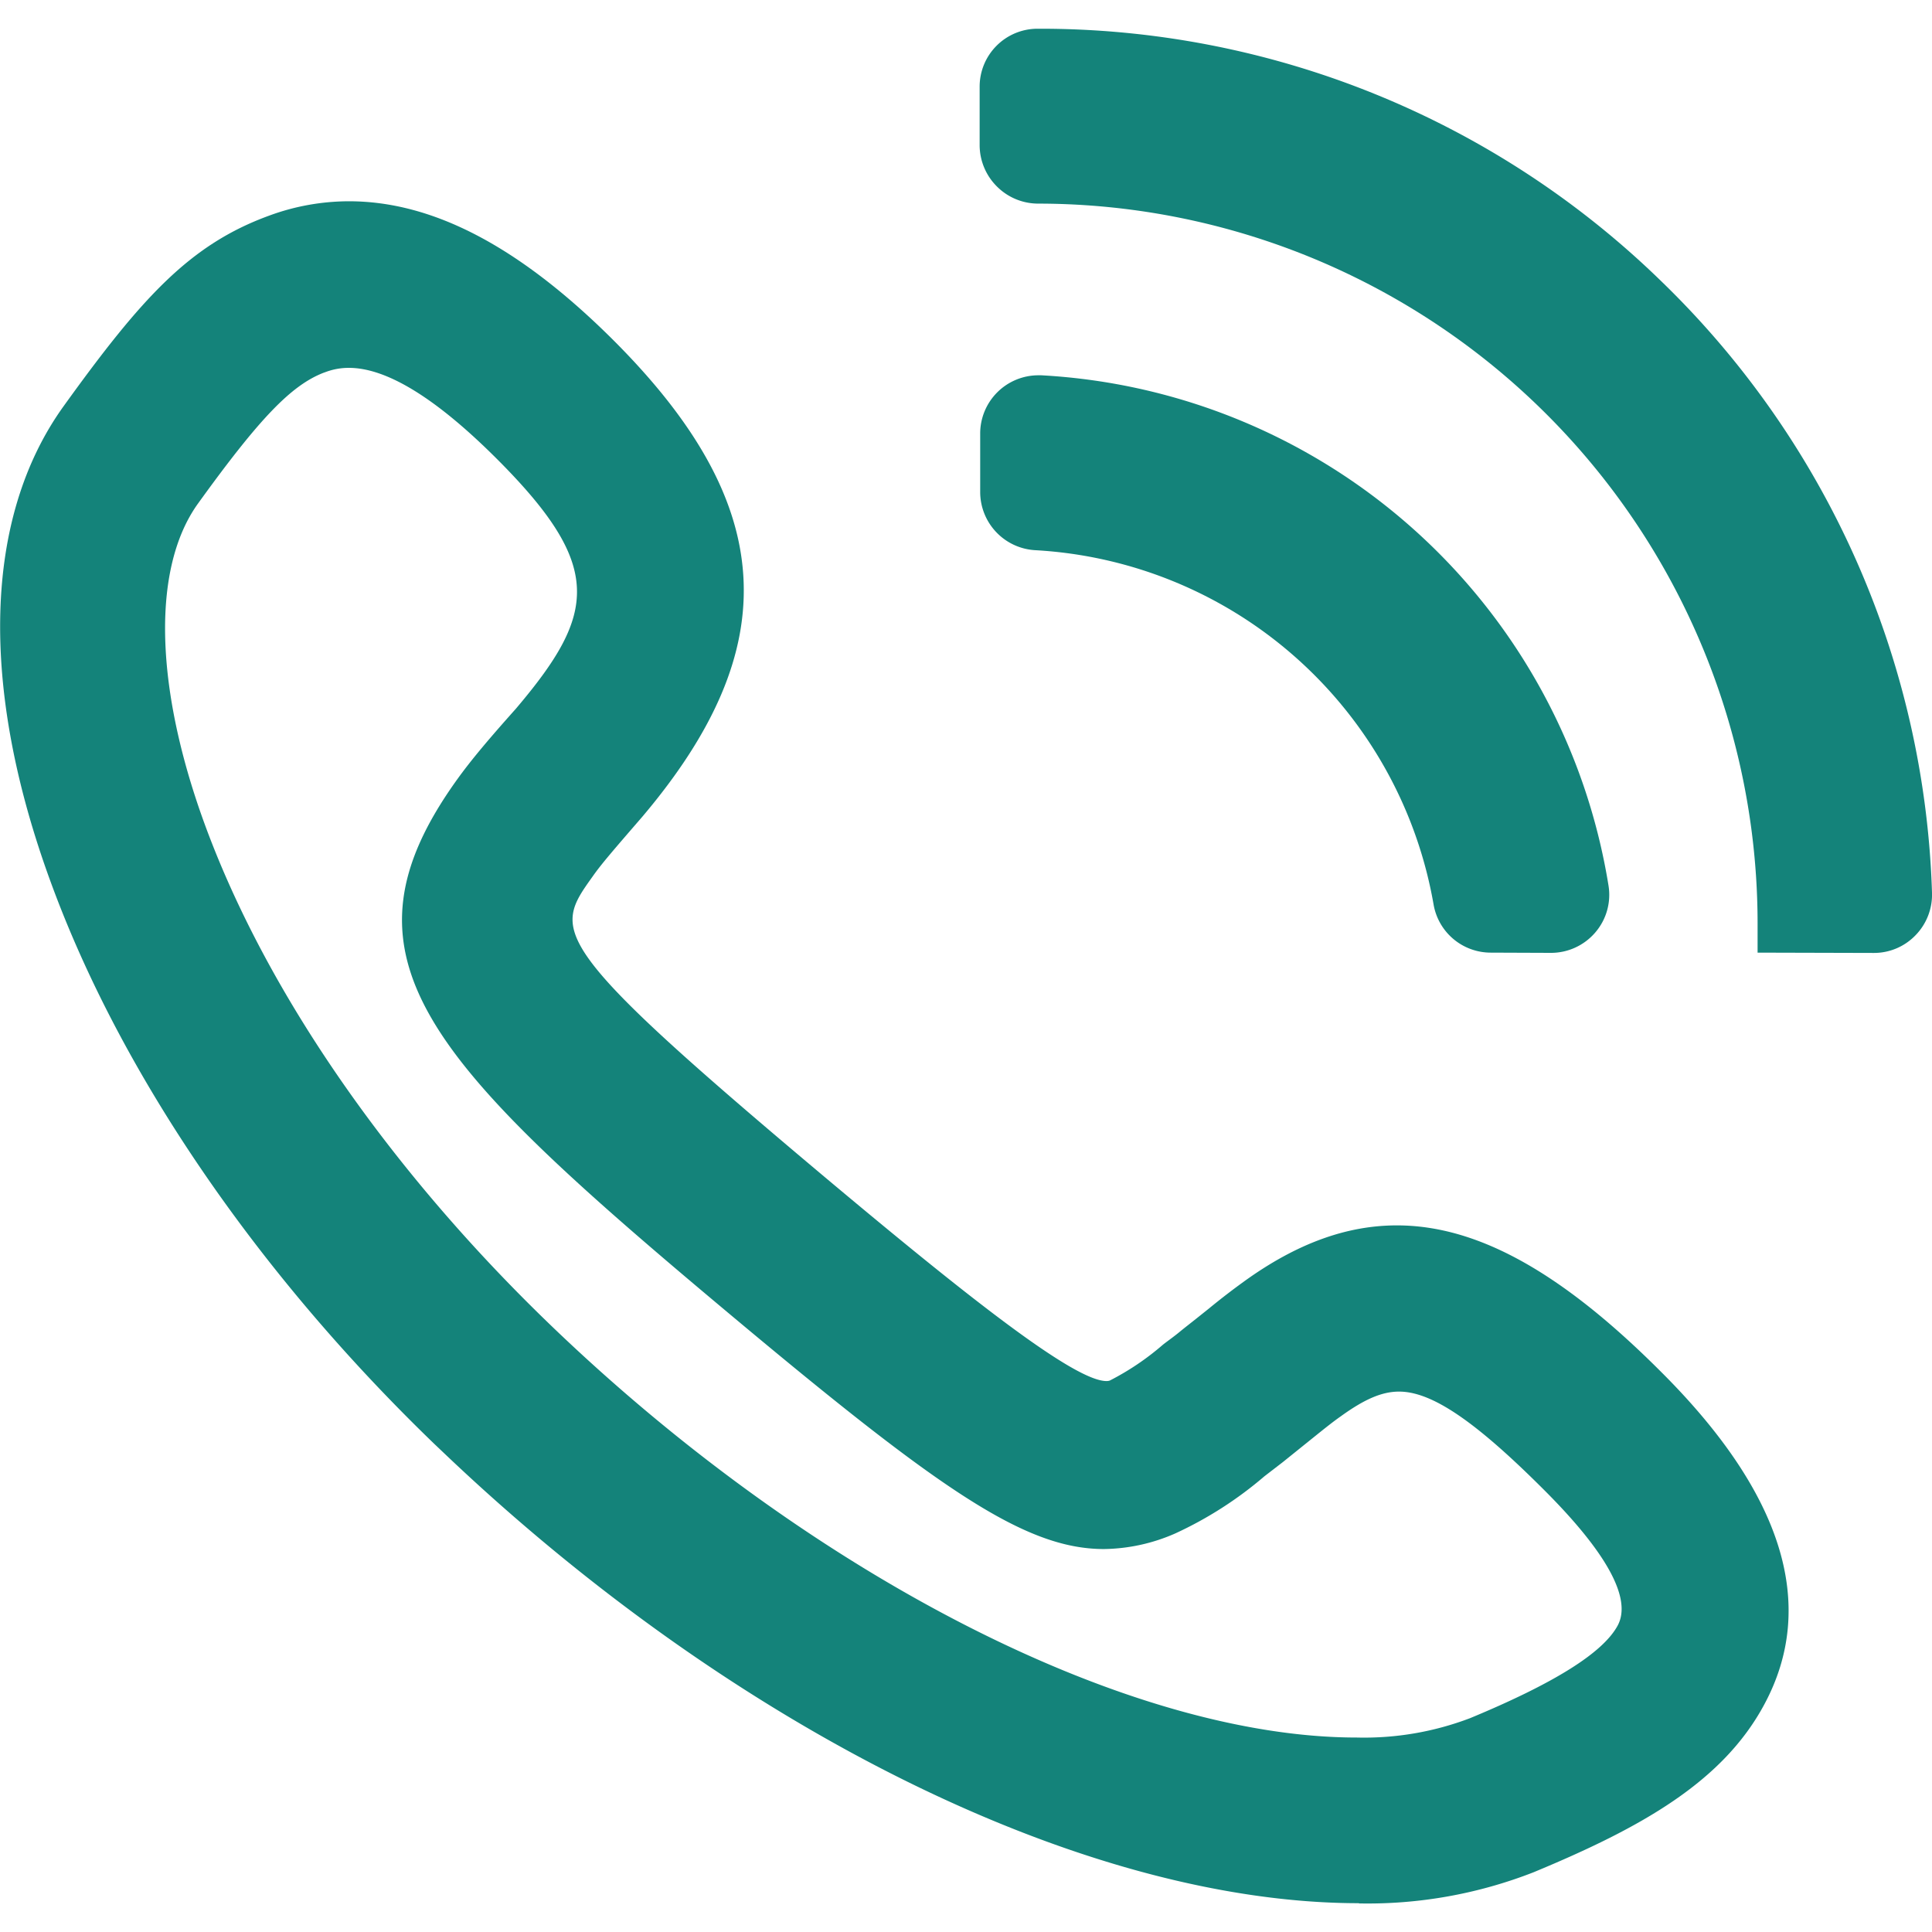
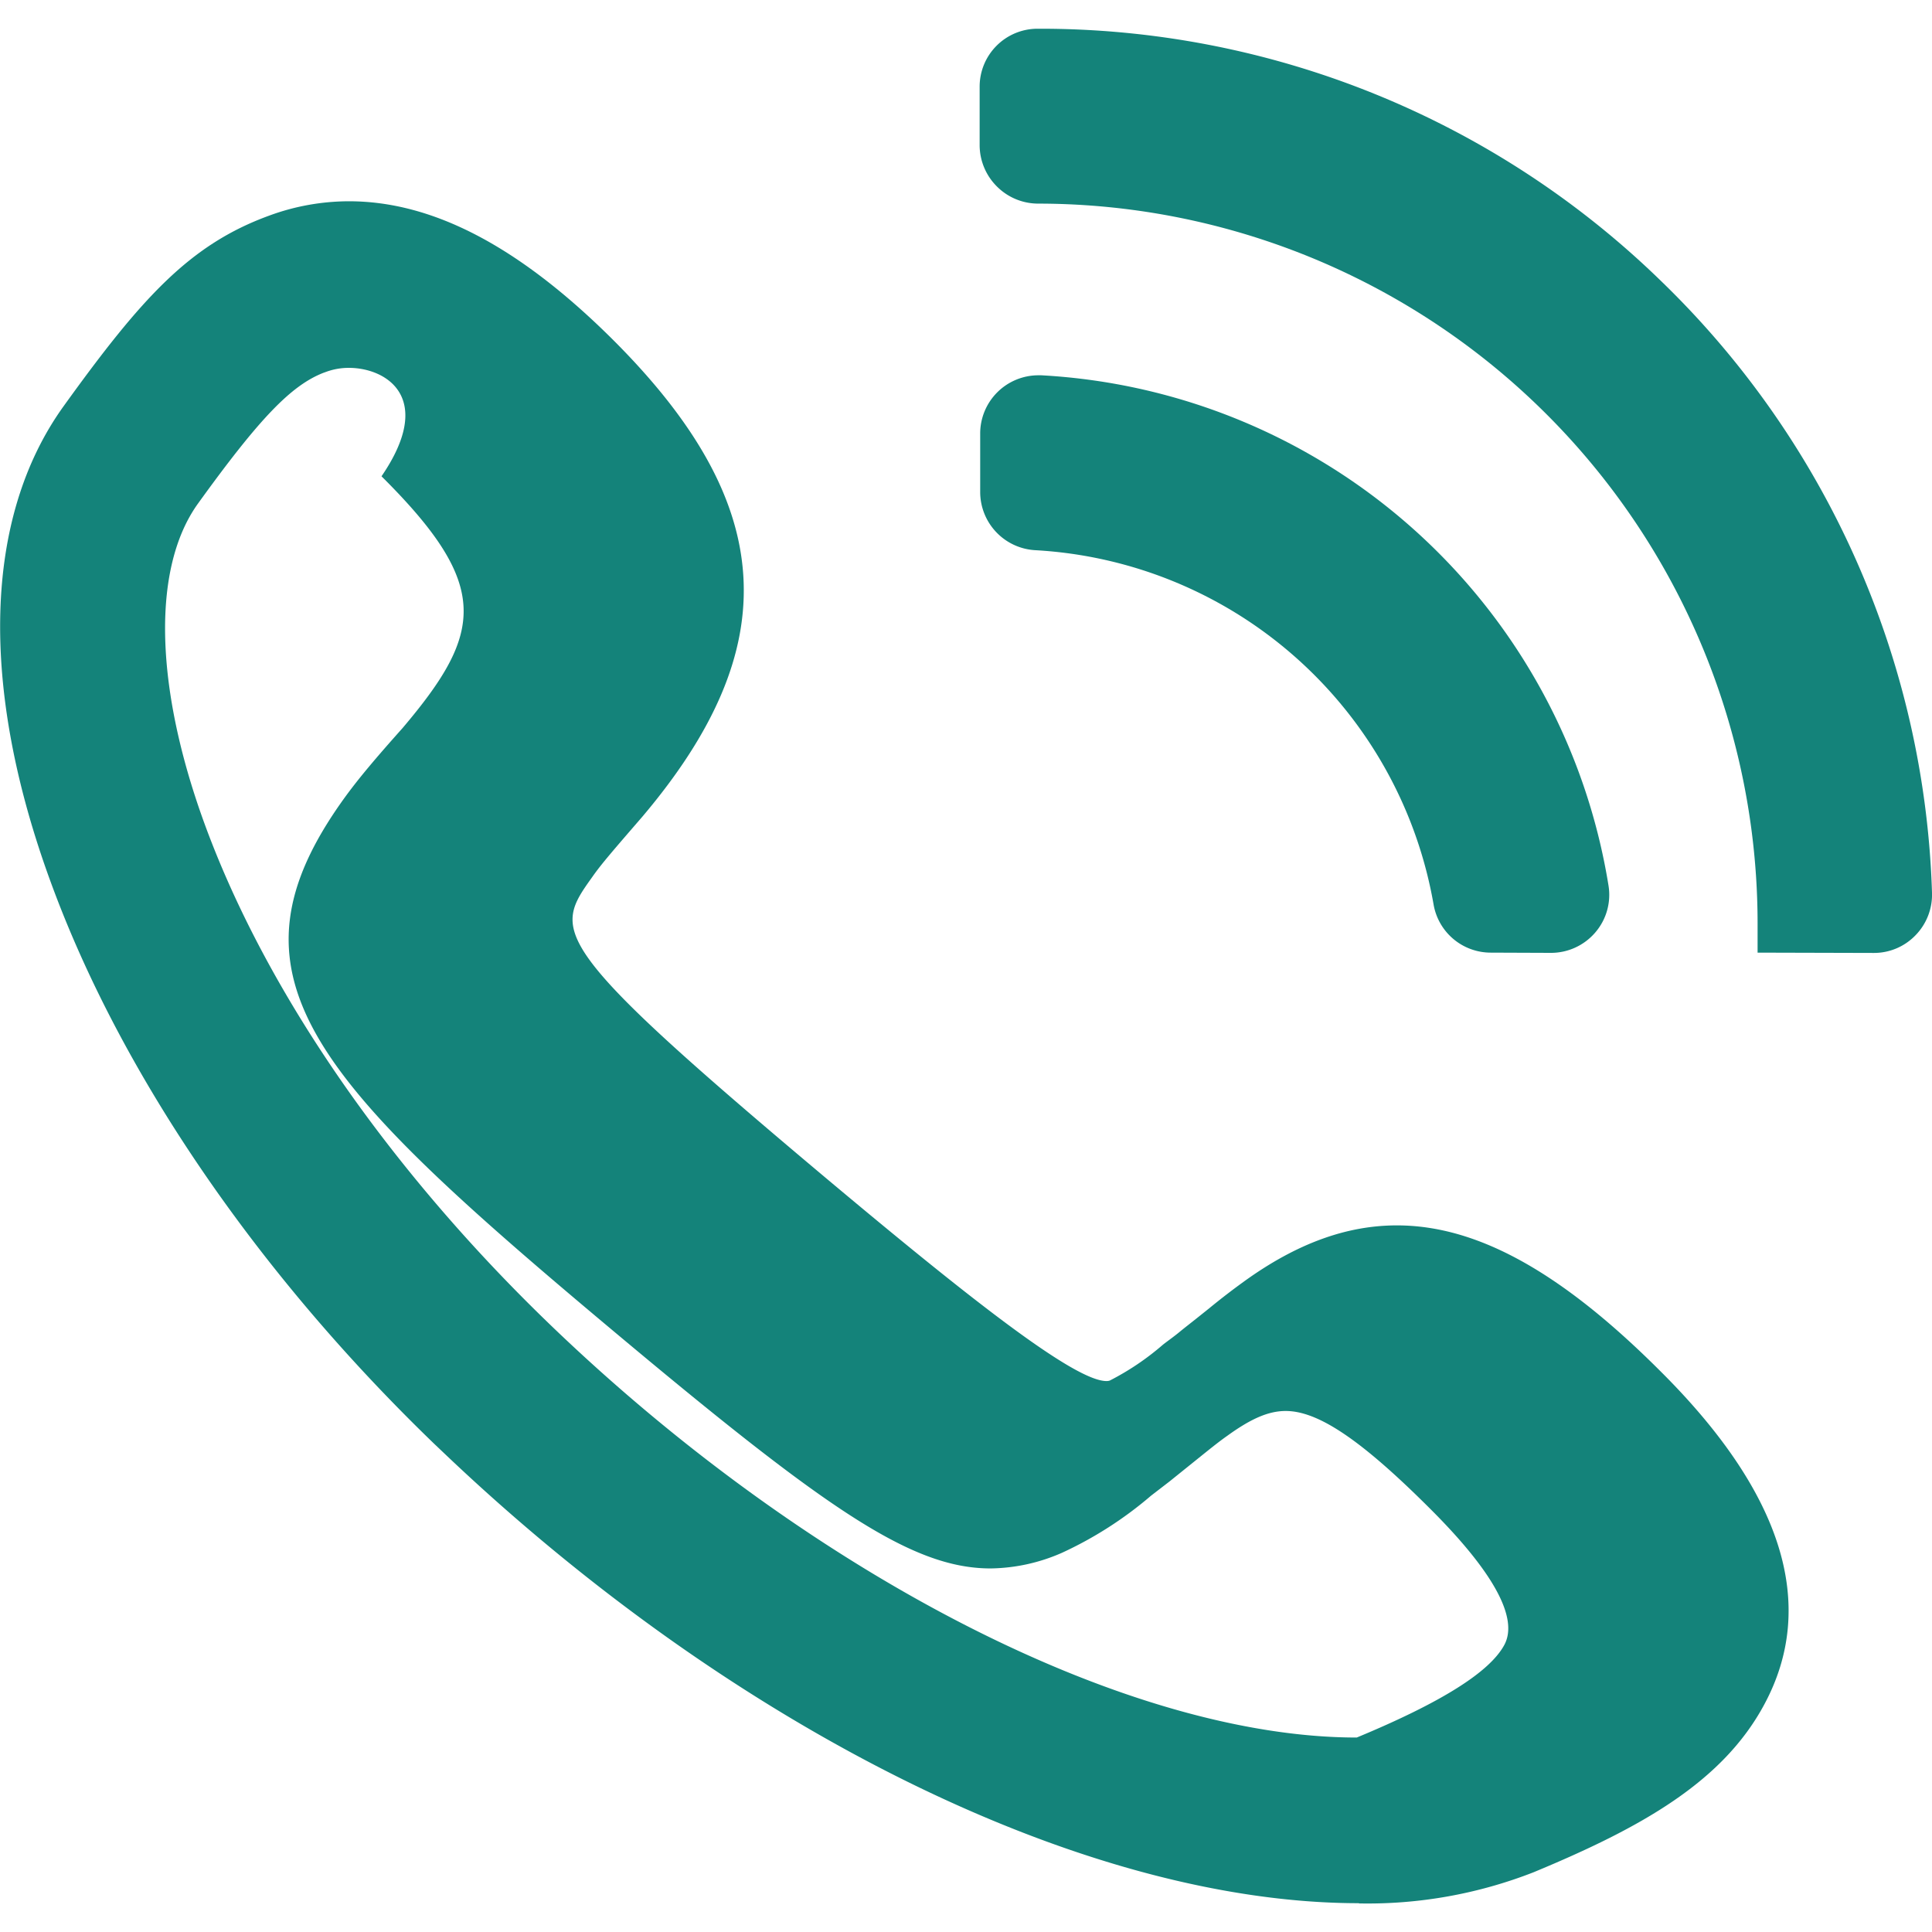
<svg xmlns="http://www.w3.org/2000/svg" id="图层_1" data-name="图层 1" viewBox="0 0 247.13 239.74" width="28" height="28" fill="#14837A">
  <path d="M-2364.62-407.33v-3.81a92.08,92.08,0,0,0-92-92,7.46,7.46,0,0,1-5.3-2.19,7.48,7.48,0,0,1-2.21-5.31v-7.48a7.41,7.41,0,0,1,7.38-7.39h.13A113.79,113.79,0,0,1-2377-493.27,113.76,113.76,0,0,1-2342.31-415a7.43,7.43,0,0,1-2.1,5.44,7.37,7.37,0,0,1-5.35,2.27Zm-34.12,0a7.42,7.42,0,0,1-7.32-6.13,54.82,54.82,0,0,0-51-45.35,7.46,7.46,0,0,1-7-7.42v-7.5a7.45,7.45,0,0,1,7.44-7.45h.38a77.78,77.78,0,0,1,72.55,65.27,7.38,7.38,0,0,1-1.69,6,7.46,7.46,0,0,1-5.67,2.61Z" transform="translate(2589.44 525.49)" />
-   <path d="M-2362.59-409.36v-1.78a94.11,94.11,0,0,0-94-94,5.46,5.46,0,0,1-3.87-1.6,5.46,5.46,0,0,1-1.6-3.87v-7.48a5.36,5.36,0,0,1,5.35-5.35h.12a111.75,111.75,0,0,1,78.14,31.64,111.68,111.68,0,0,1,34.1,76.84,5.39,5.39,0,0,1-1.52,4,5.38,5.38,0,0,1-3.89,1.65Zm-36.15,0a5.38,5.38,0,0,1-5.31-4.45,56.86,56.86,0,0,0-52.9-47,5.42,5.42,0,0,1-5.11-5.39v-7.5a5.41,5.41,0,0,1,5.4-5.42h.27a75.73,75.73,0,0,1,70.65,63.56,5.36,5.36,0,0,1-1.22,4.32,5.43,5.43,0,0,1-4.13,1.9Z" transform="translate(2589.44 525.49)" />
-   <path d="M-2415.63-285.74c-34.92,0-79.8-22.11-117.13-57.68l-1.19-1.13v0c-22.68-21.9-40.07-47.37-49-71.8-9.16-25-8.58-46.63,1.62-60.84,10-13.89,16.15-20.71,26.34-24.42a29.6,29.6,0,0,1,10.18-1.83c10.71,0,21.71,5.75,33.63,17.57,21.2,21.07,22.36,39.37,3.88,61.18-3.71,4.29-5.24,6.05-6.35,7.64-5,7-6,8.41,29.28,38.07,18.92,15.88,32.36,26.45,36.46,26.45a1.33,1.33,0,0,0,.42-.06,33.91,33.91,0,0,0,6.77-4.56l.16-.13c.7-.53,1.36-1,2-1.53s1.91-1.51,2.85-2.27l1-.8.12-.1c1.5-1.22,2.79-2.21,4.31-3.31,6.67-4.81,13.06-7.15,19.52-7.15,10.25,0,21,5.93,33.74,18.68,15.66,15.58,20.11,29.93,13.23,42.65-5.3,9.83-15.61,15.66-29.45,21.4a58.29,58.29,0,0,1-22.36,4Zm-129.18-196.39a8.39,8.39,0,0,0-2.94.52l-.31.11c-4.15,1.62-8.21,5.85-16.07,16.75-6.18,8.62-5.5,24.89,1.84,43.53,8.25,21,23.93,43.11,44.15,62.37,33.11,31.54,73.24,51.92,102.25,51.92a38.07,38.07,0,0,0,14.5-2.48c10.85-4.5,17-8.38,18.87-11.84s-1.45-9.42-9.5-17.44c-8.77-8.76-14.29-12.49-18.46-12.49-2.16,0-4.38.94-7.44,3.15-1,.7-2,1.5-3.43,2.65l-4,3.22-2.35,1.81a48.94,48.94,0,0,1-11.4,7.31,23.31,23.31,0,0,1-9.13,2c-10.34,0-21.5-7.91-49.79-31.66-37.41-31.41-49.06-44.4-32.91-66.83,1.77-2.45,3.91-5,7.48-9,10.36-12.22,11.35-18.26-2.69-32.21C-2533.76-478.3-2540-482.13-2544.81-482.13Z" transform="translate(2589.44 525.49)" />
-   <path d="M-2415.63-287.78c-34.41,0-78.76-21.89-115.73-57.12l-.55-.52v0C-2579-390.57-2600-447.82-2579.69-476c9.72-13.54,15.69-20.17,25.37-23.7a27.55,27.55,0,0,1,9.49-1.7c10.15,0,20.68,5.55,32.2,17,20.54,20.41,21.62,37.33,3.75,58.42-3.74,4.33-5.29,6.12-6.46,7.77-6.12,8.52-6.12,10.78,29.65,40.81,24,20.13,33.51,26.92,37.76,26.92a3.18,3.18,0,0,0,1.24-.23,35.92,35.92,0,0,0,7.28-4.88l.1-.08c.68-.51,1.36-1,2-1.55s1.88-1.49,2.84-2.25c.52-.43.88-.71,1.14-.91h0c1.47-1.2,2.73-2.17,4.21-3.23,6.31-4.56,12.31-6.78,18.33-6.78,9.67,0,19.94,5.75,32.31,18.09,14.94,14.87,19.27,28.41,12.87,40.24-5,9.3-15,14.92-28.44,20.5a56.42,56.42,0,0,1-21.58,3.83Zm-133.13-195.63c-4.65,1.82-8.86,6.15-17,17.47-13.28,18.51,2.13,66.55,46.24,108.56,33.46,31.88,74.15,52.48,103.65,52.48a39.94,39.94,0,0,0,15.28-2.63c11.45-4.75,17.77-8.81,19.89-12.77,2.36-4.37-.86-10.86-9.86-19.83-9.31-9.29-15.08-13.08-19.9-13.08-2.62,0-5.2,1-8.63,3.54-1,.72-2,1.54-3.51,2.7l-4,3.22-2.36,1.81a47,47,0,0,1-11,7.05,21,21,0,0,1-8.27,1.85c-9.71,0-20.62-7.79-48.48-31.19-39.2-32.9-47.12-43.88-32.57-64.08,1.72-2.38,3.83-4.86,7.36-8.89,10.94-12.9,12.17-20.14-2.79-35-8.11-8.06-14.69-12-20.09-12a10.46,10.46,0,0,0-3.64.65Z" transform="translate(2589.44 525.49)" />
+   <path d="M-2415.63-285.74c-34.92,0-79.8-22.11-117.13-57.68l-1.19-1.13v0c-22.68-21.9-40.07-47.37-49-71.8-9.16-25-8.58-46.63,1.62-60.84,10-13.89,16.15-20.71,26.34-24.42a29.6,29.6,0,0,1,10.18-1.83c10.71,0,21.71,5.75,33.63,17.57,21.2,21.07,22.36,39.37,3.88,61.18-3.71,4.29-5.24,6.05-6.35,7.64-5,7-6,8.41,29.28,38.07,18.92,15.88,32.36,26.45,36.46,26.45a1.33,1.33,0,0,0,.42-.06,33.91,33.91,0,0,0,6.77-4.56l.16-.13c.7-.53,1.36-1,2-1.53s1.91-1.51,2.85-2.27l1-.8.12-.1c1.5-1.22,2.79-2.21,4.31-3.31,6.67-4.81,13.06-7.15,19.52-7.15,10.25,0,21,5.93,33.74,18.68,15.66,15.58,20.11,29.93,13.23,42.65-5.3,9.83-15.61,15.66-29.45,21.4a58.29,58.29,0,0,1-22.36,4Zm-129.18-196.39a8.39,8.39,0,0,0-2.94.52l-.31.11c-4.15,1.62-8.21,5.85-16.07,16.75-6.18,8.62-5.5,24.89,1.84,43.53,8.25,21,23.93,43.11,44.15,62.37,33.11,31.54,73.24,51.92,102.25,51.92c10.85-4.5,17-8.38,18.87-11.84s-1.45-9.42-9.5-17.44c-8.77-8.76-14.29-12.49-18.46-12.49-2.16,0-4.38.94-7.44,3.15-1,.7-2,1.5-3.43,2.65l-4,3.22-2.35,1.81a48.94,48.94,0,0,1-11.4,7.31,23.31,23.31,0,0,1-9.13,2c-10.34,0-21.5-7.91-49.79-31.66-37.41-31.41-49.06-44.4-32.91-66.83,1.77-2.45,3.91-5,7.48-9,10.36-12.22,11.35-18.26-2.69-32.21C-2533.76-478.3-2540-482.13-2544.81-482.13Z" transform="translate(2589.44 525.49)" />
</svg>